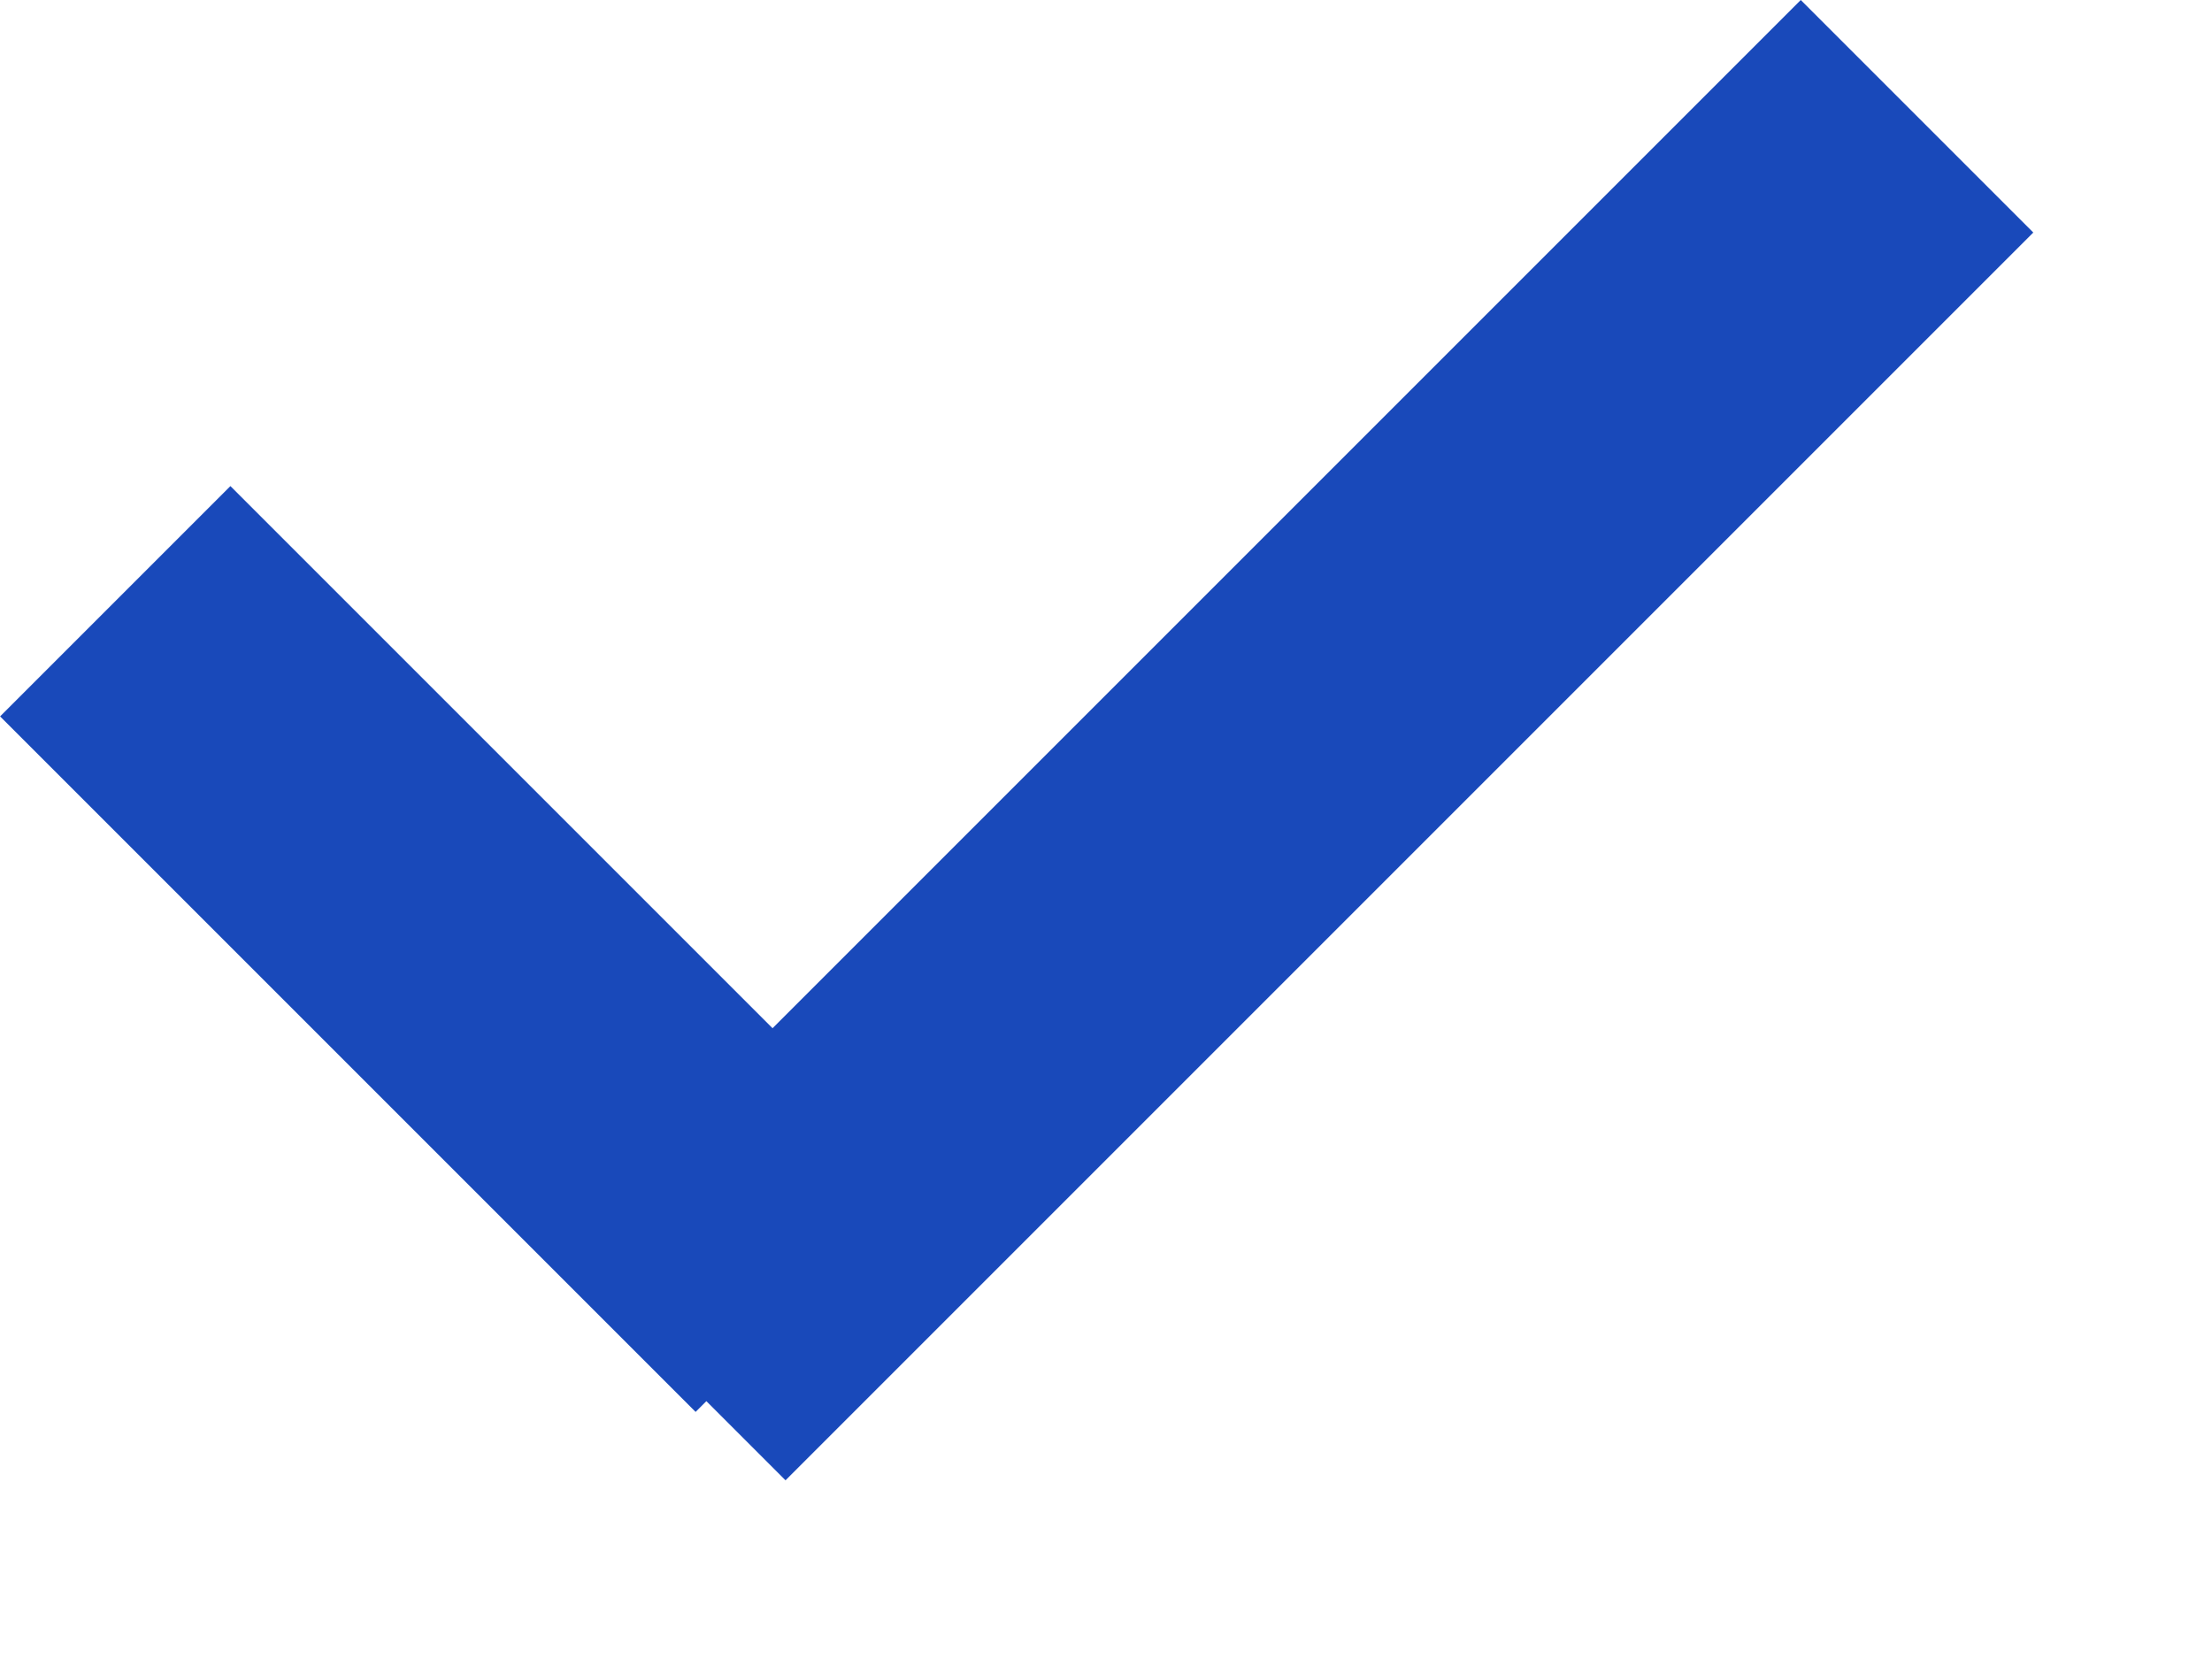
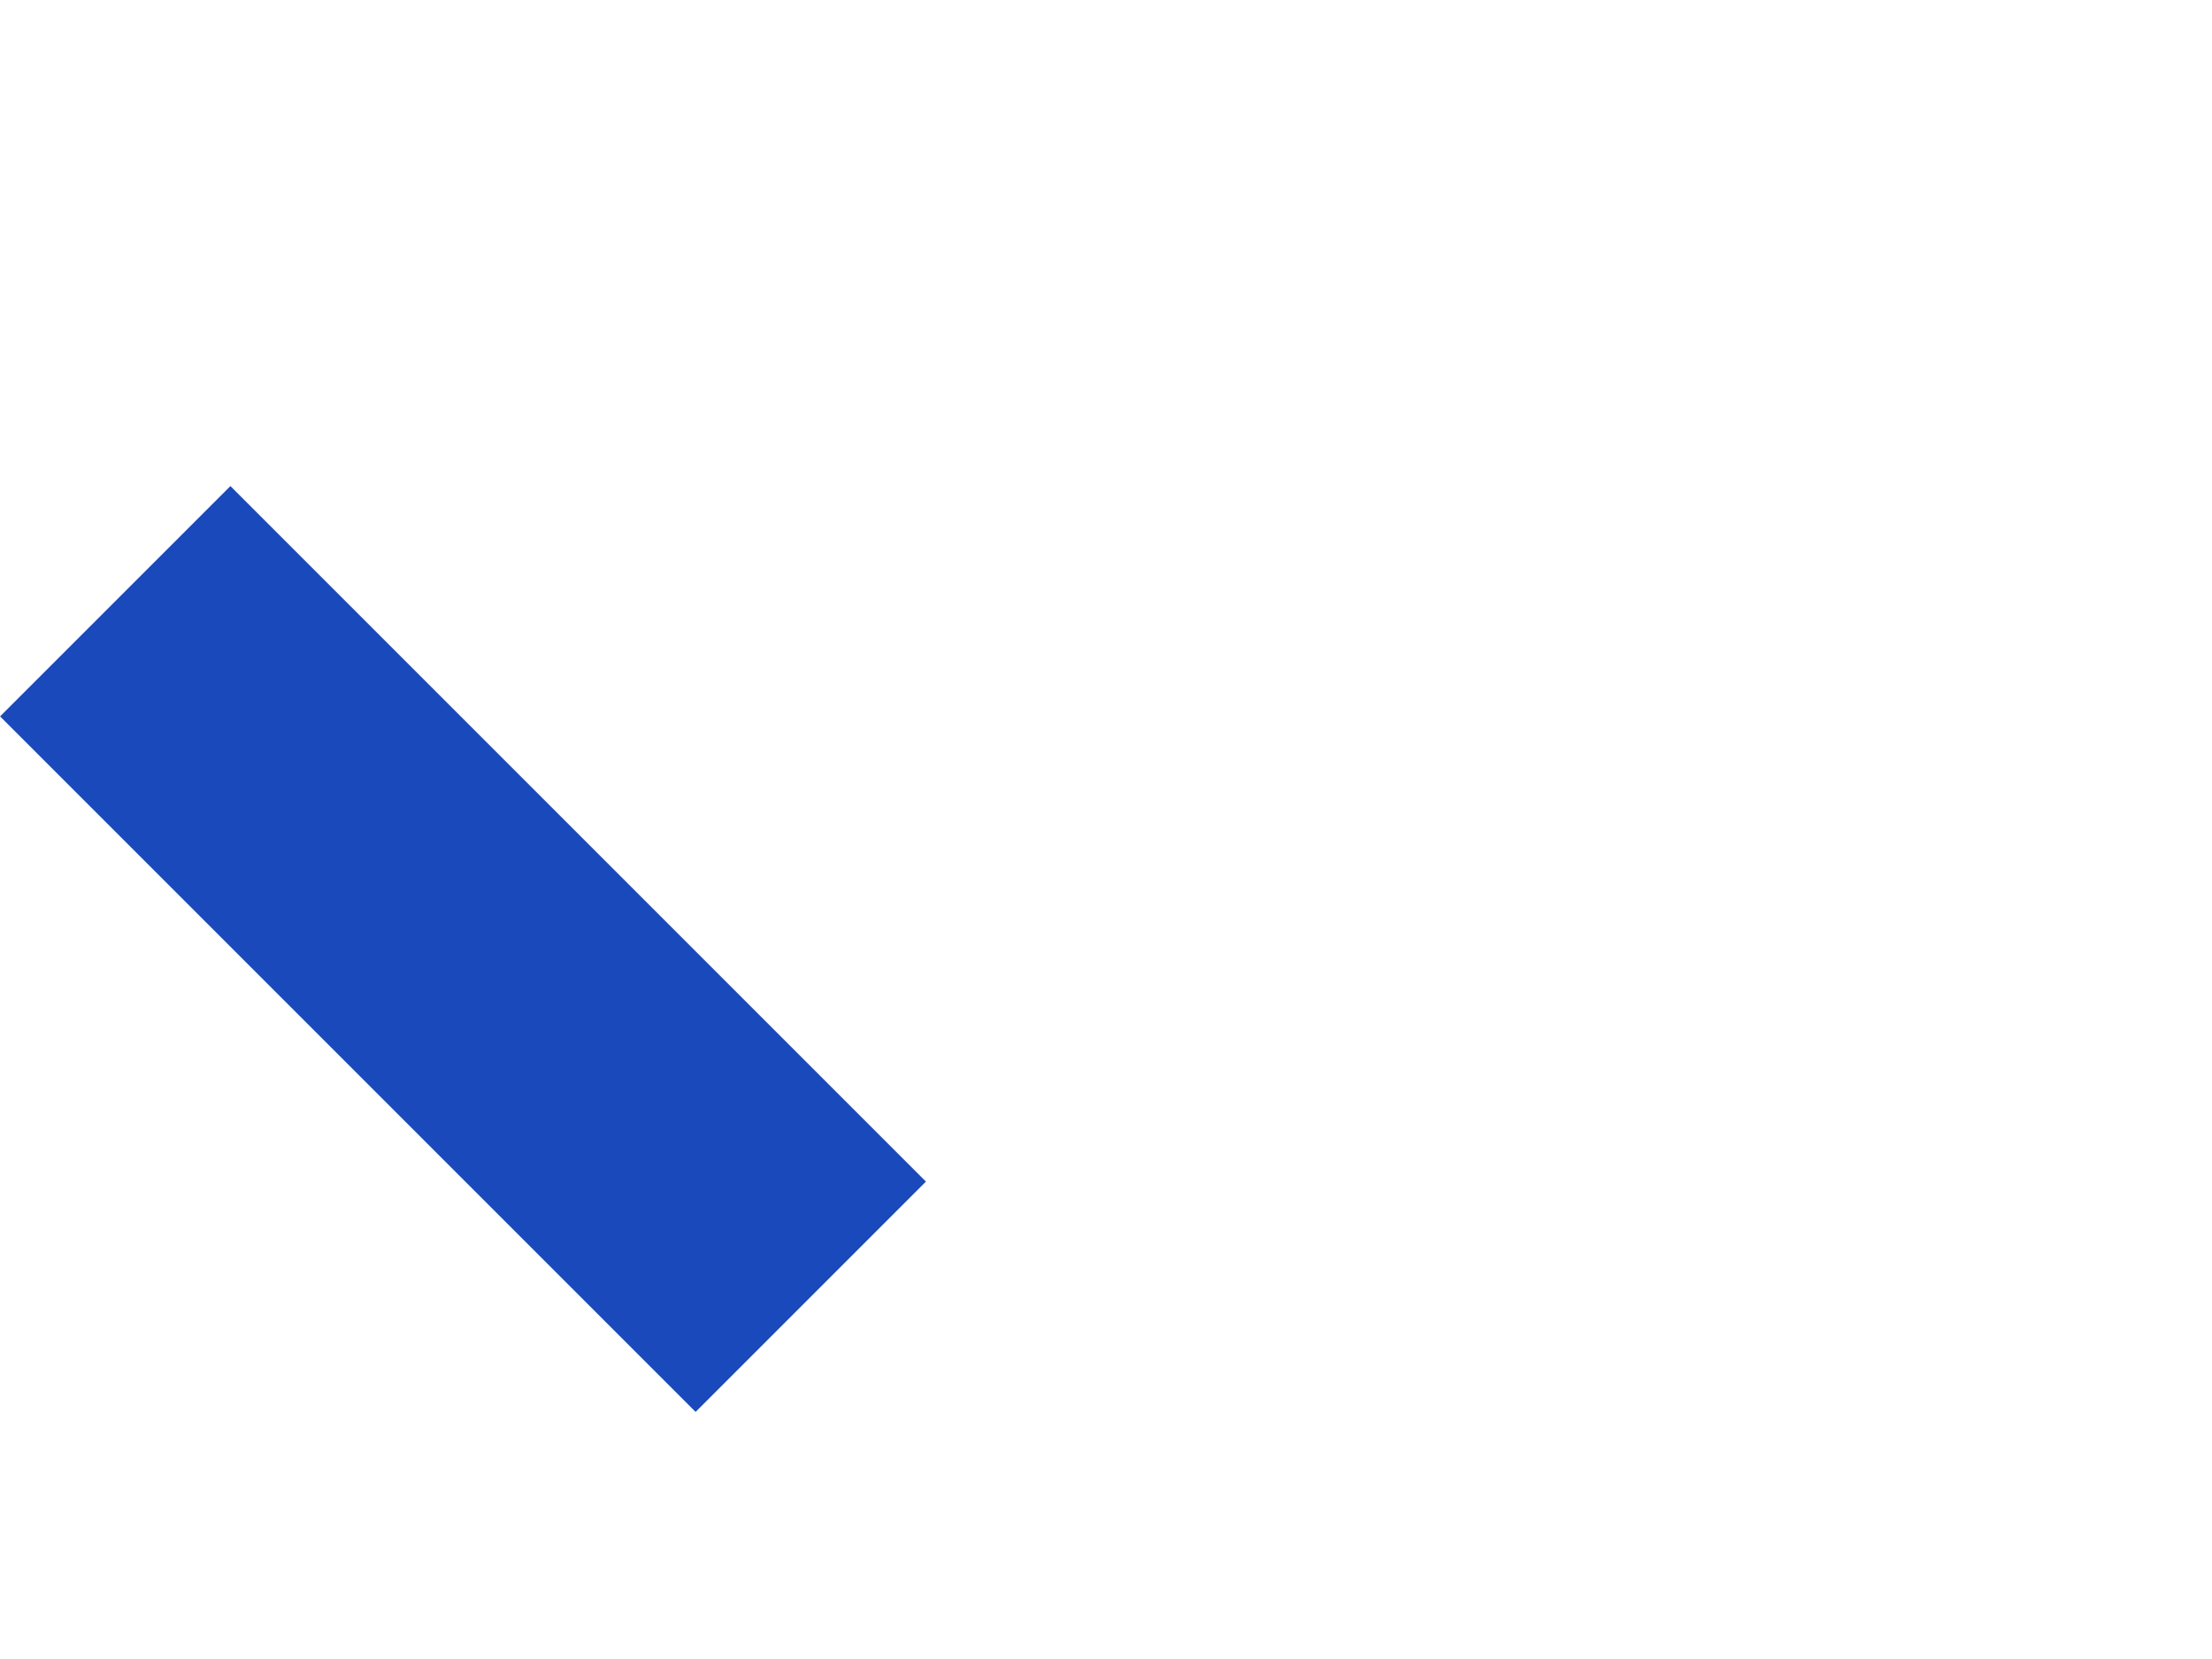
<svg xmlns="http://www.w3.org/2000/svg" width="12" height="9" viewBox="0 0 12 9" fill="none">
-   <rect x="9.769" width="1.784" height="9.573" transform="rotate(45 9.769 0)" fill="#1949BA" />
  <rect x="1.25" y="2.637" width="5.336" height="1.767" transform="rotate(45 1.25 2.637)" fill="#1949BA" />
</svg>